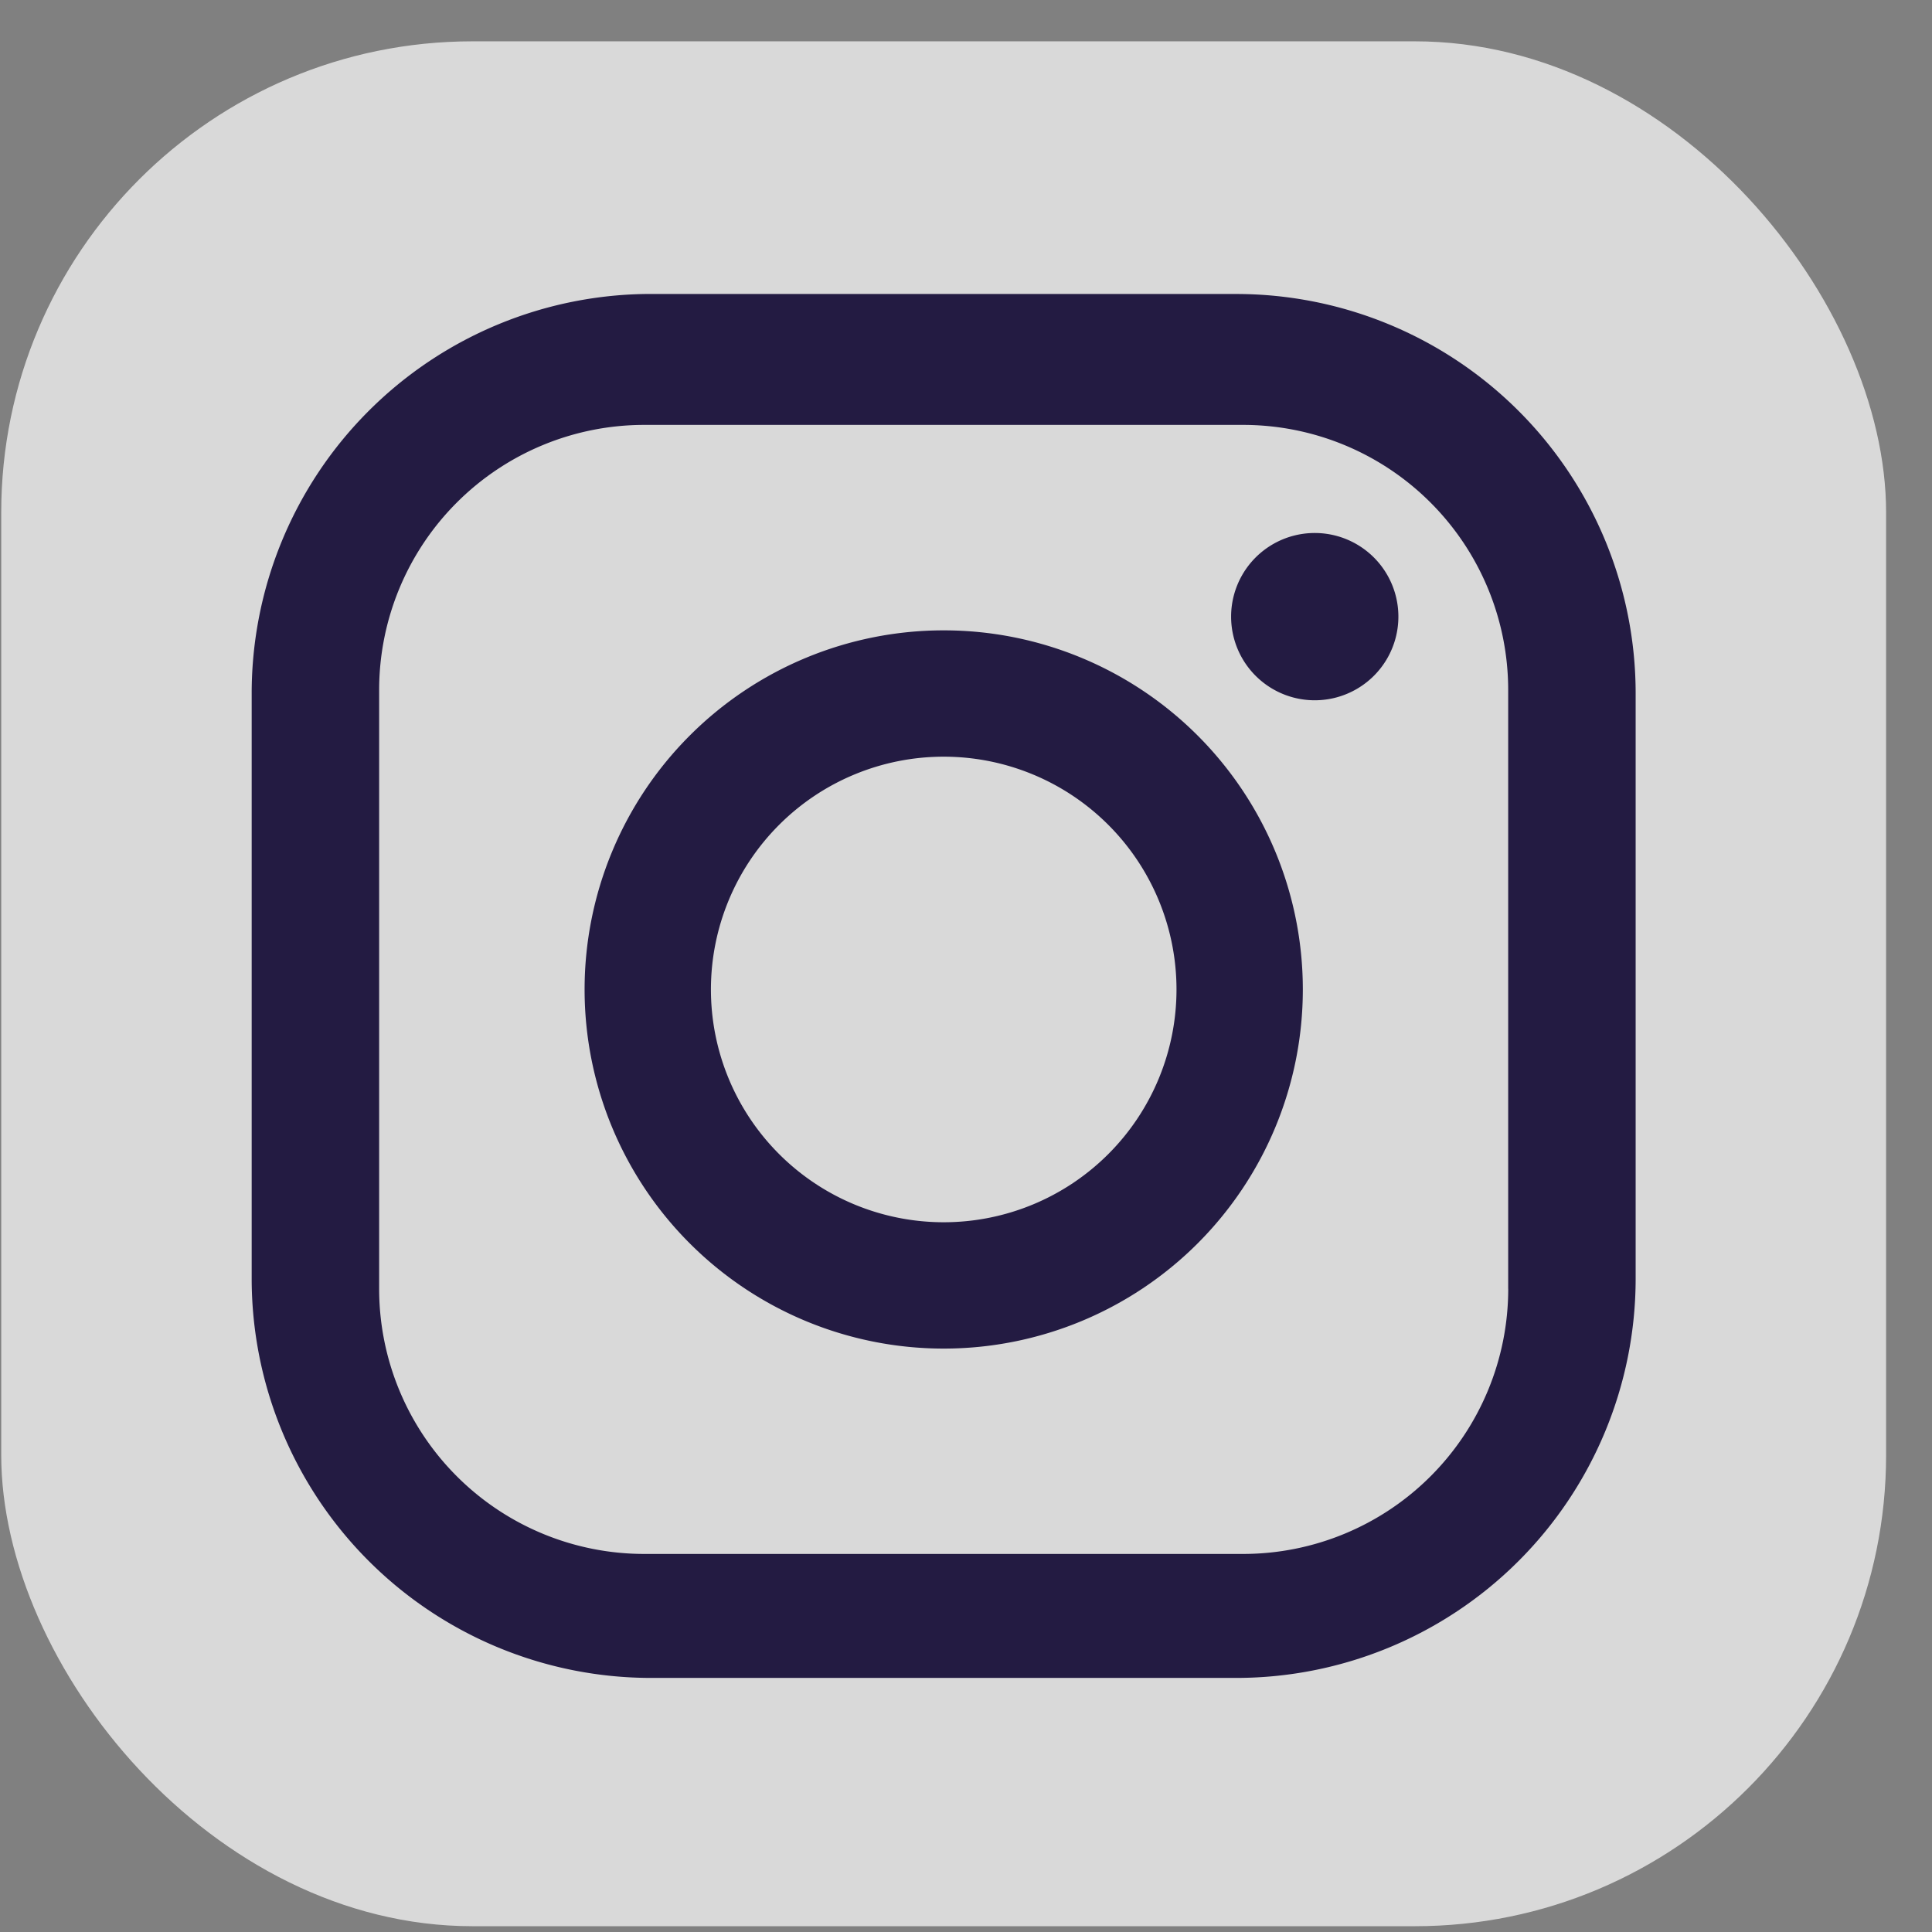
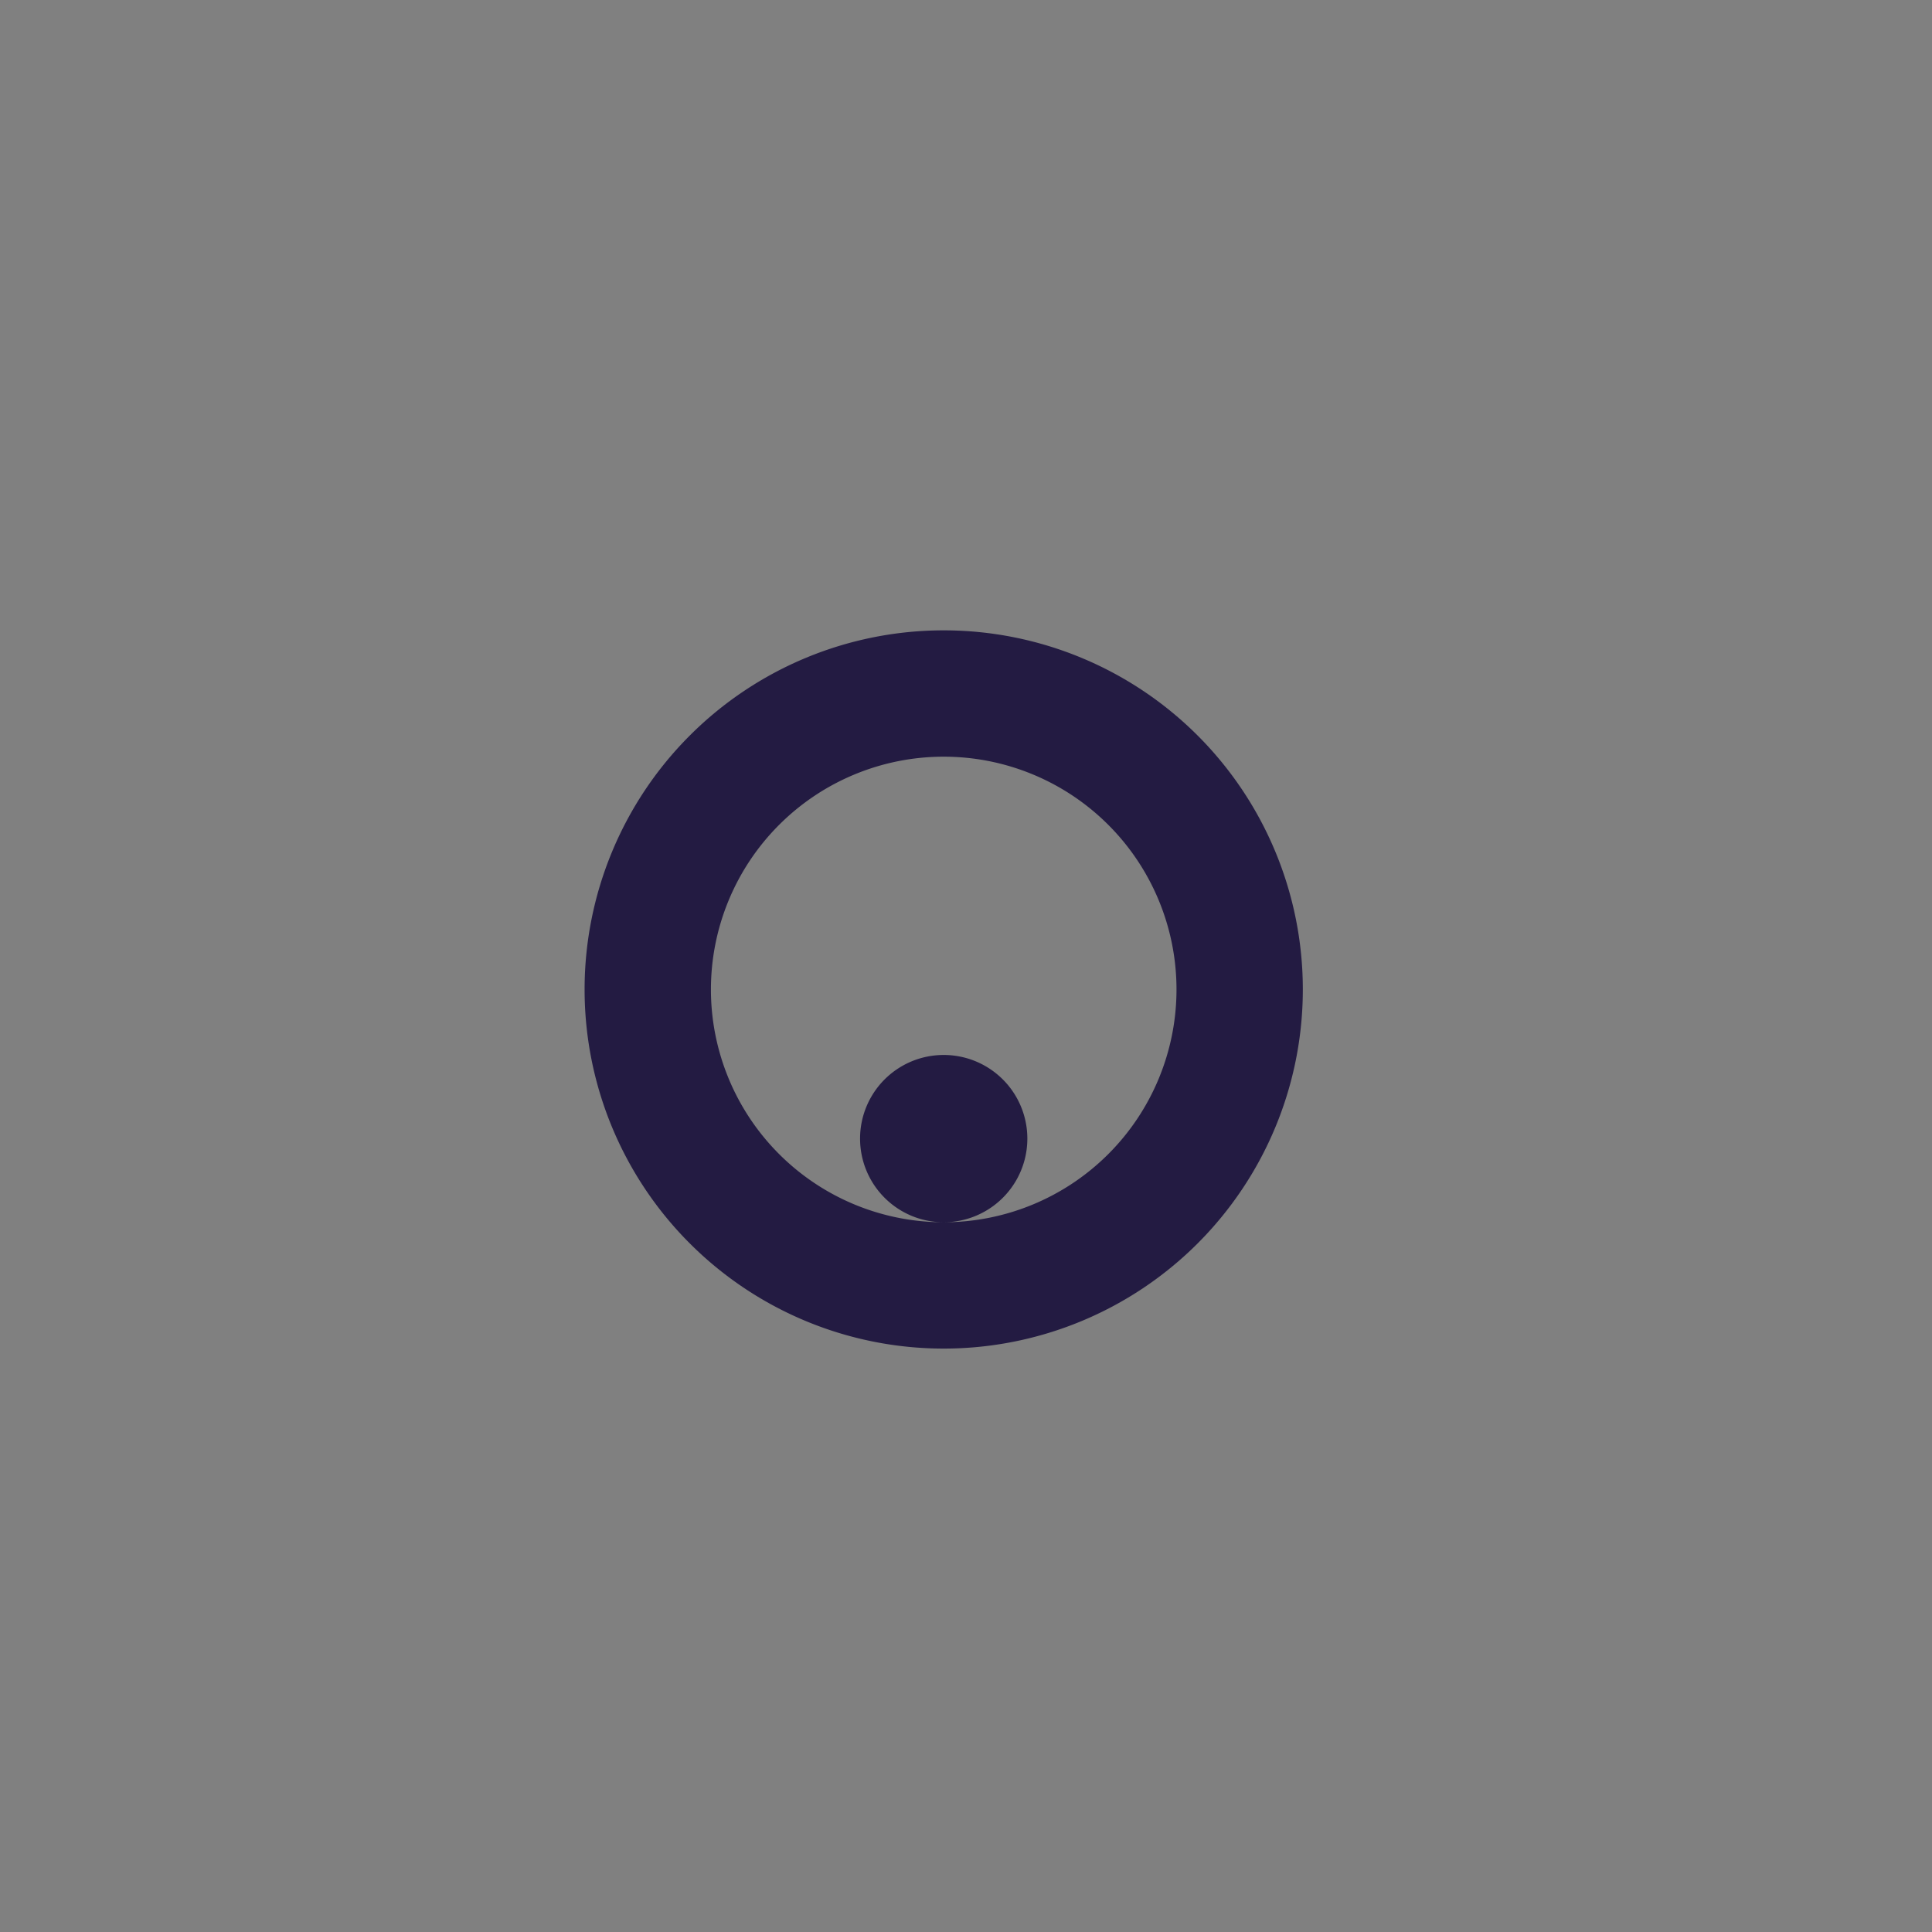
<svg xmlns="http://www.w3.org/2000/svg" width="41" height="41" fill="none">
  <rect width="100%" height="100%" fill="#808080" stroke="none" />
-   <rect x=".026" y=".877" width="40" height="40" rx="10" fill="#fff" fill-opacity=".7" />
-   <path d="M26.235 6.238H13.818a8.477 8.477 0 0 0-8.477 8.477v12.416a8.477 8.477 0 0 0 8.477 8.477h12.416a8.477 8.477 0 0 0 8.477-8.477V14.716a8.477 8.477 0 0 0-8.477-8.477zm5.772 21.112a5.627 5.627 0 0 1-5.627 5.627H13.673a5.627 5.627 0 0 1-5.627-5.627V14.644a5.627 5.627 0 0 1 5.627-5.627h12.706a5.627 5.627 0 0 1 5.627 5.627V27.35z" fill="#231B42" />
-   <path d="M20.027 13.377a7.62 7.62 0 1 0 0 15.242 7.62 7.62 0 0 0 0-15.242zm0 12.561a4.94 4.94 0 1 1 0-9.88 4.94 4.94 0 0 1 0 9.88zM27.901 14.861a1.775 1.775 0 1 0 0-3.55 1.775 1.775 0 0 0 0 3.55z" fill="#231B42" />
+   <path d="M20.027 13.377a7.62 7.62 0 1 0 0 15.242 7.62 7.62 0 0 0 0-15.242zm0 12.561a4.94 4.94 0 1 1 0-9.88 4.94 4.94 0 0 1 0 9.88za1.775 1.775 0 1 0 0-3.55 1.775 1.775 0 0 0 0 3.55z" fill="#231B42" />
</svg>